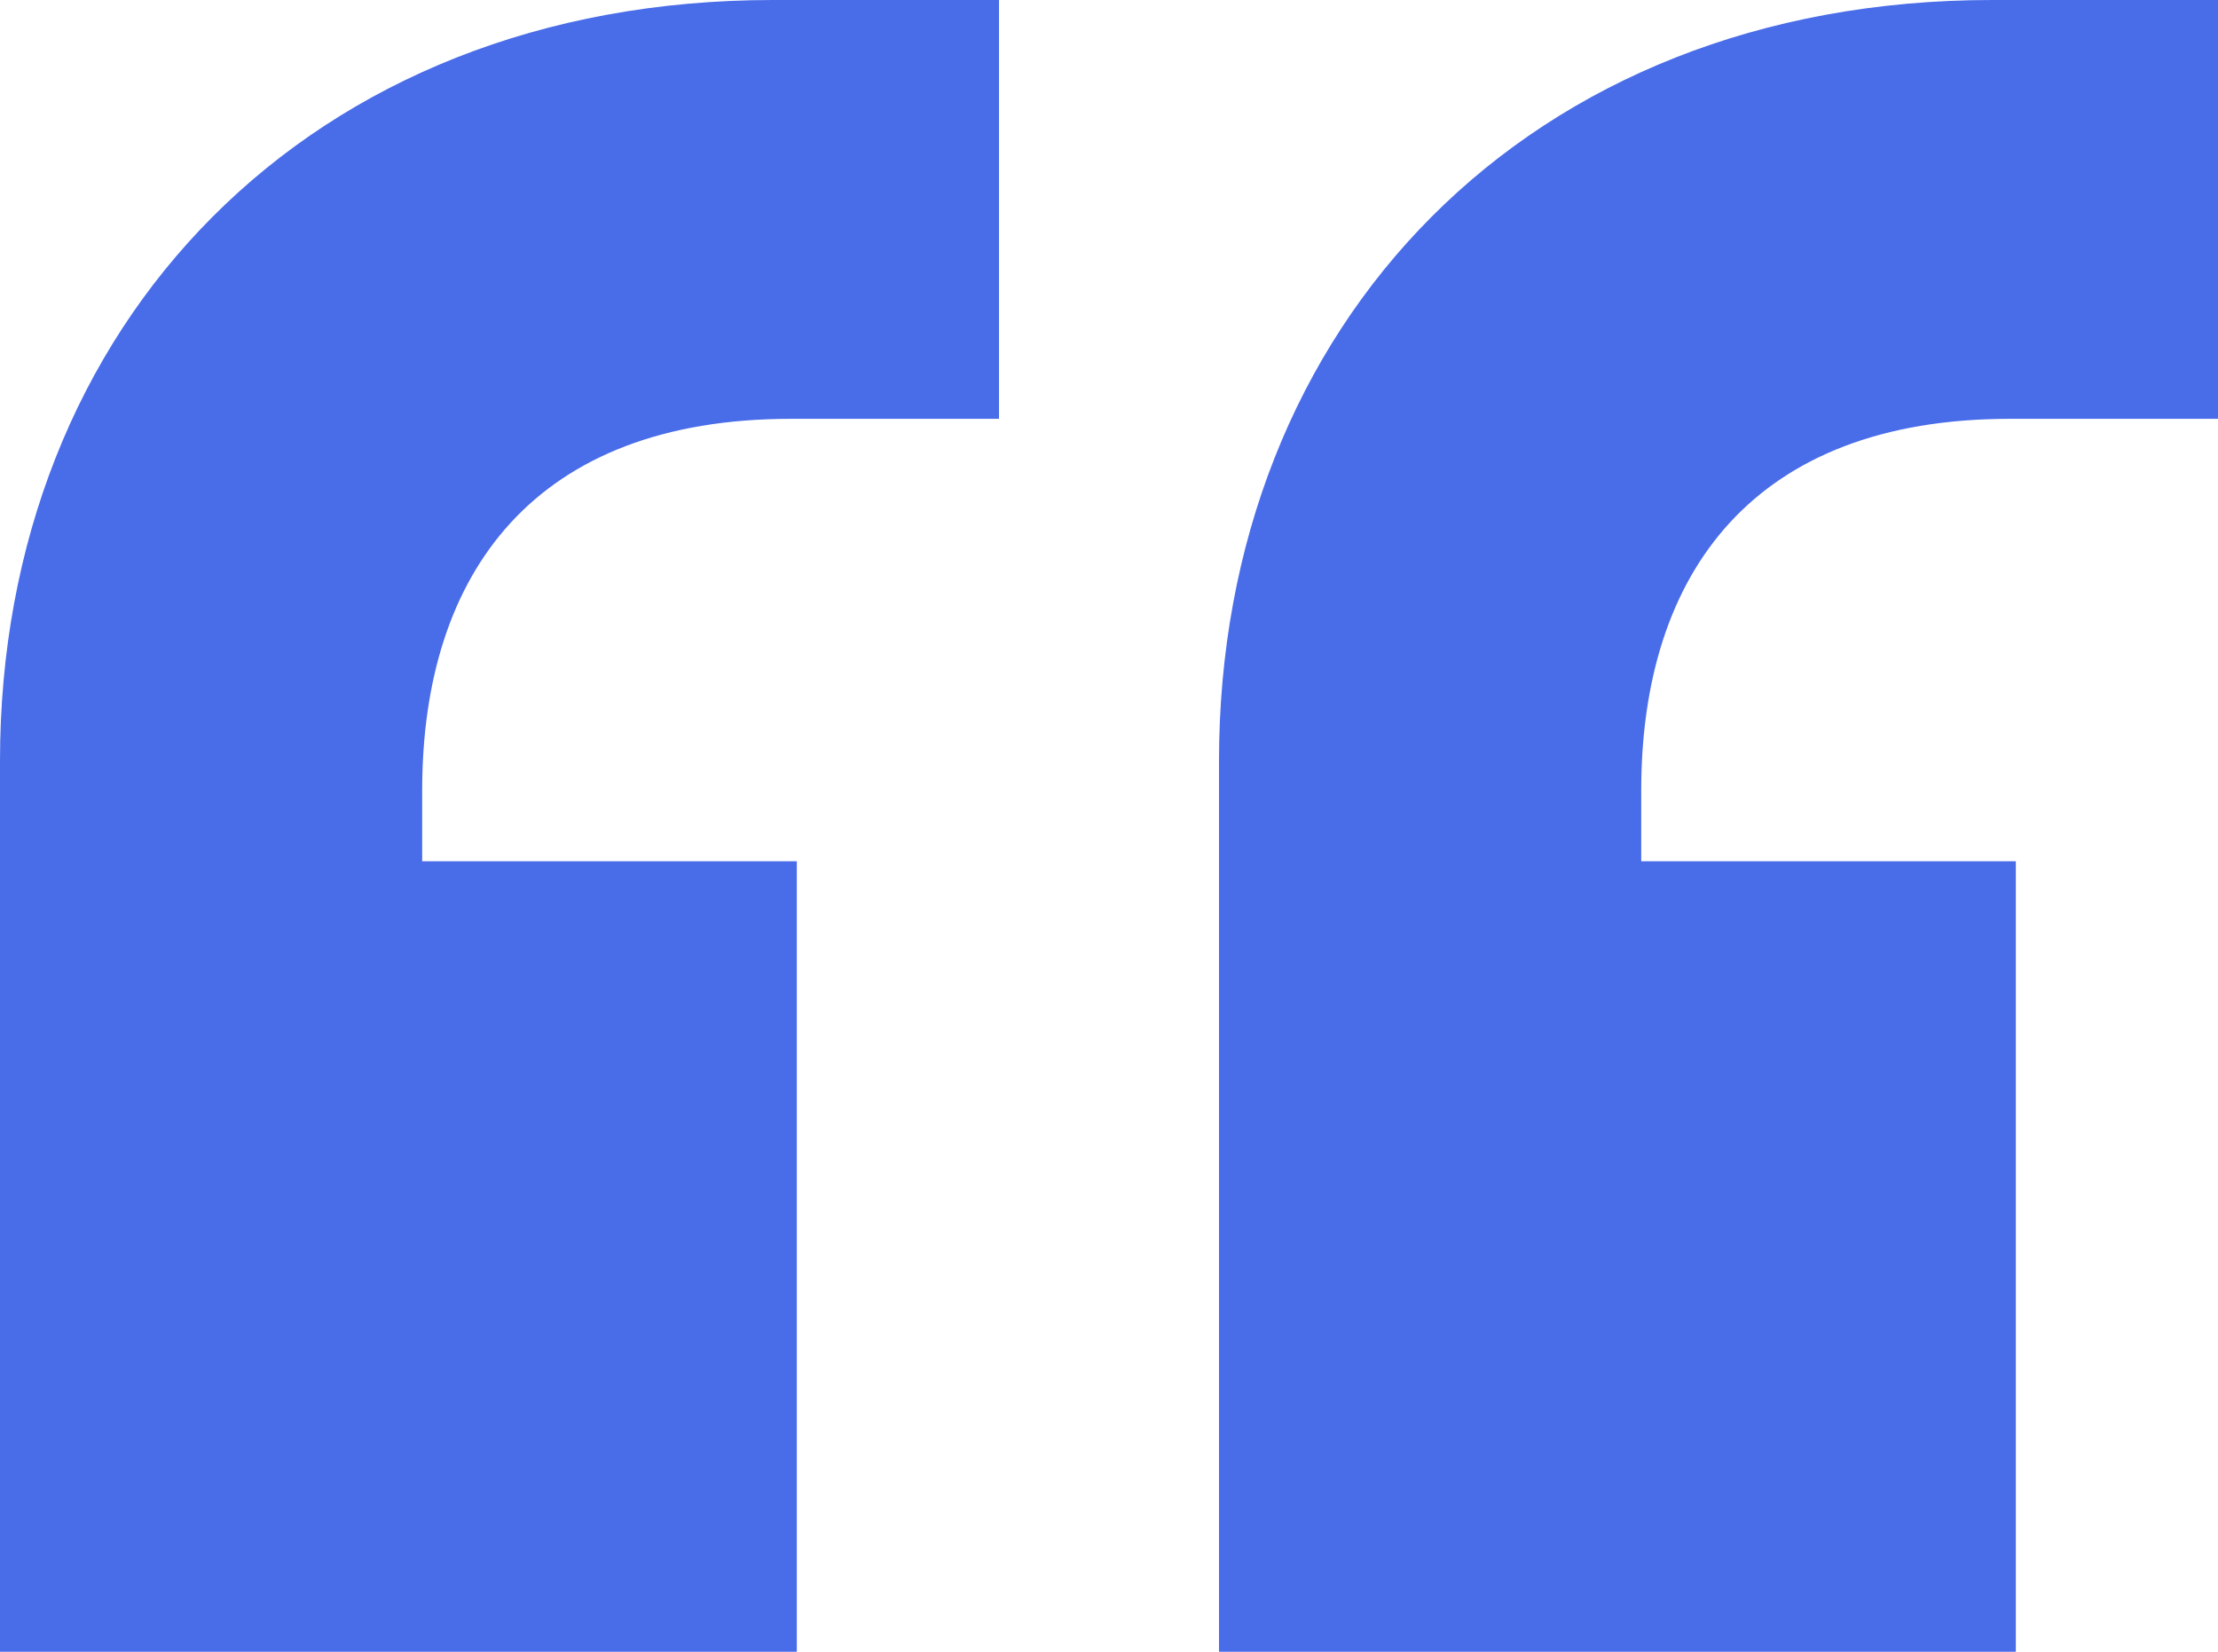
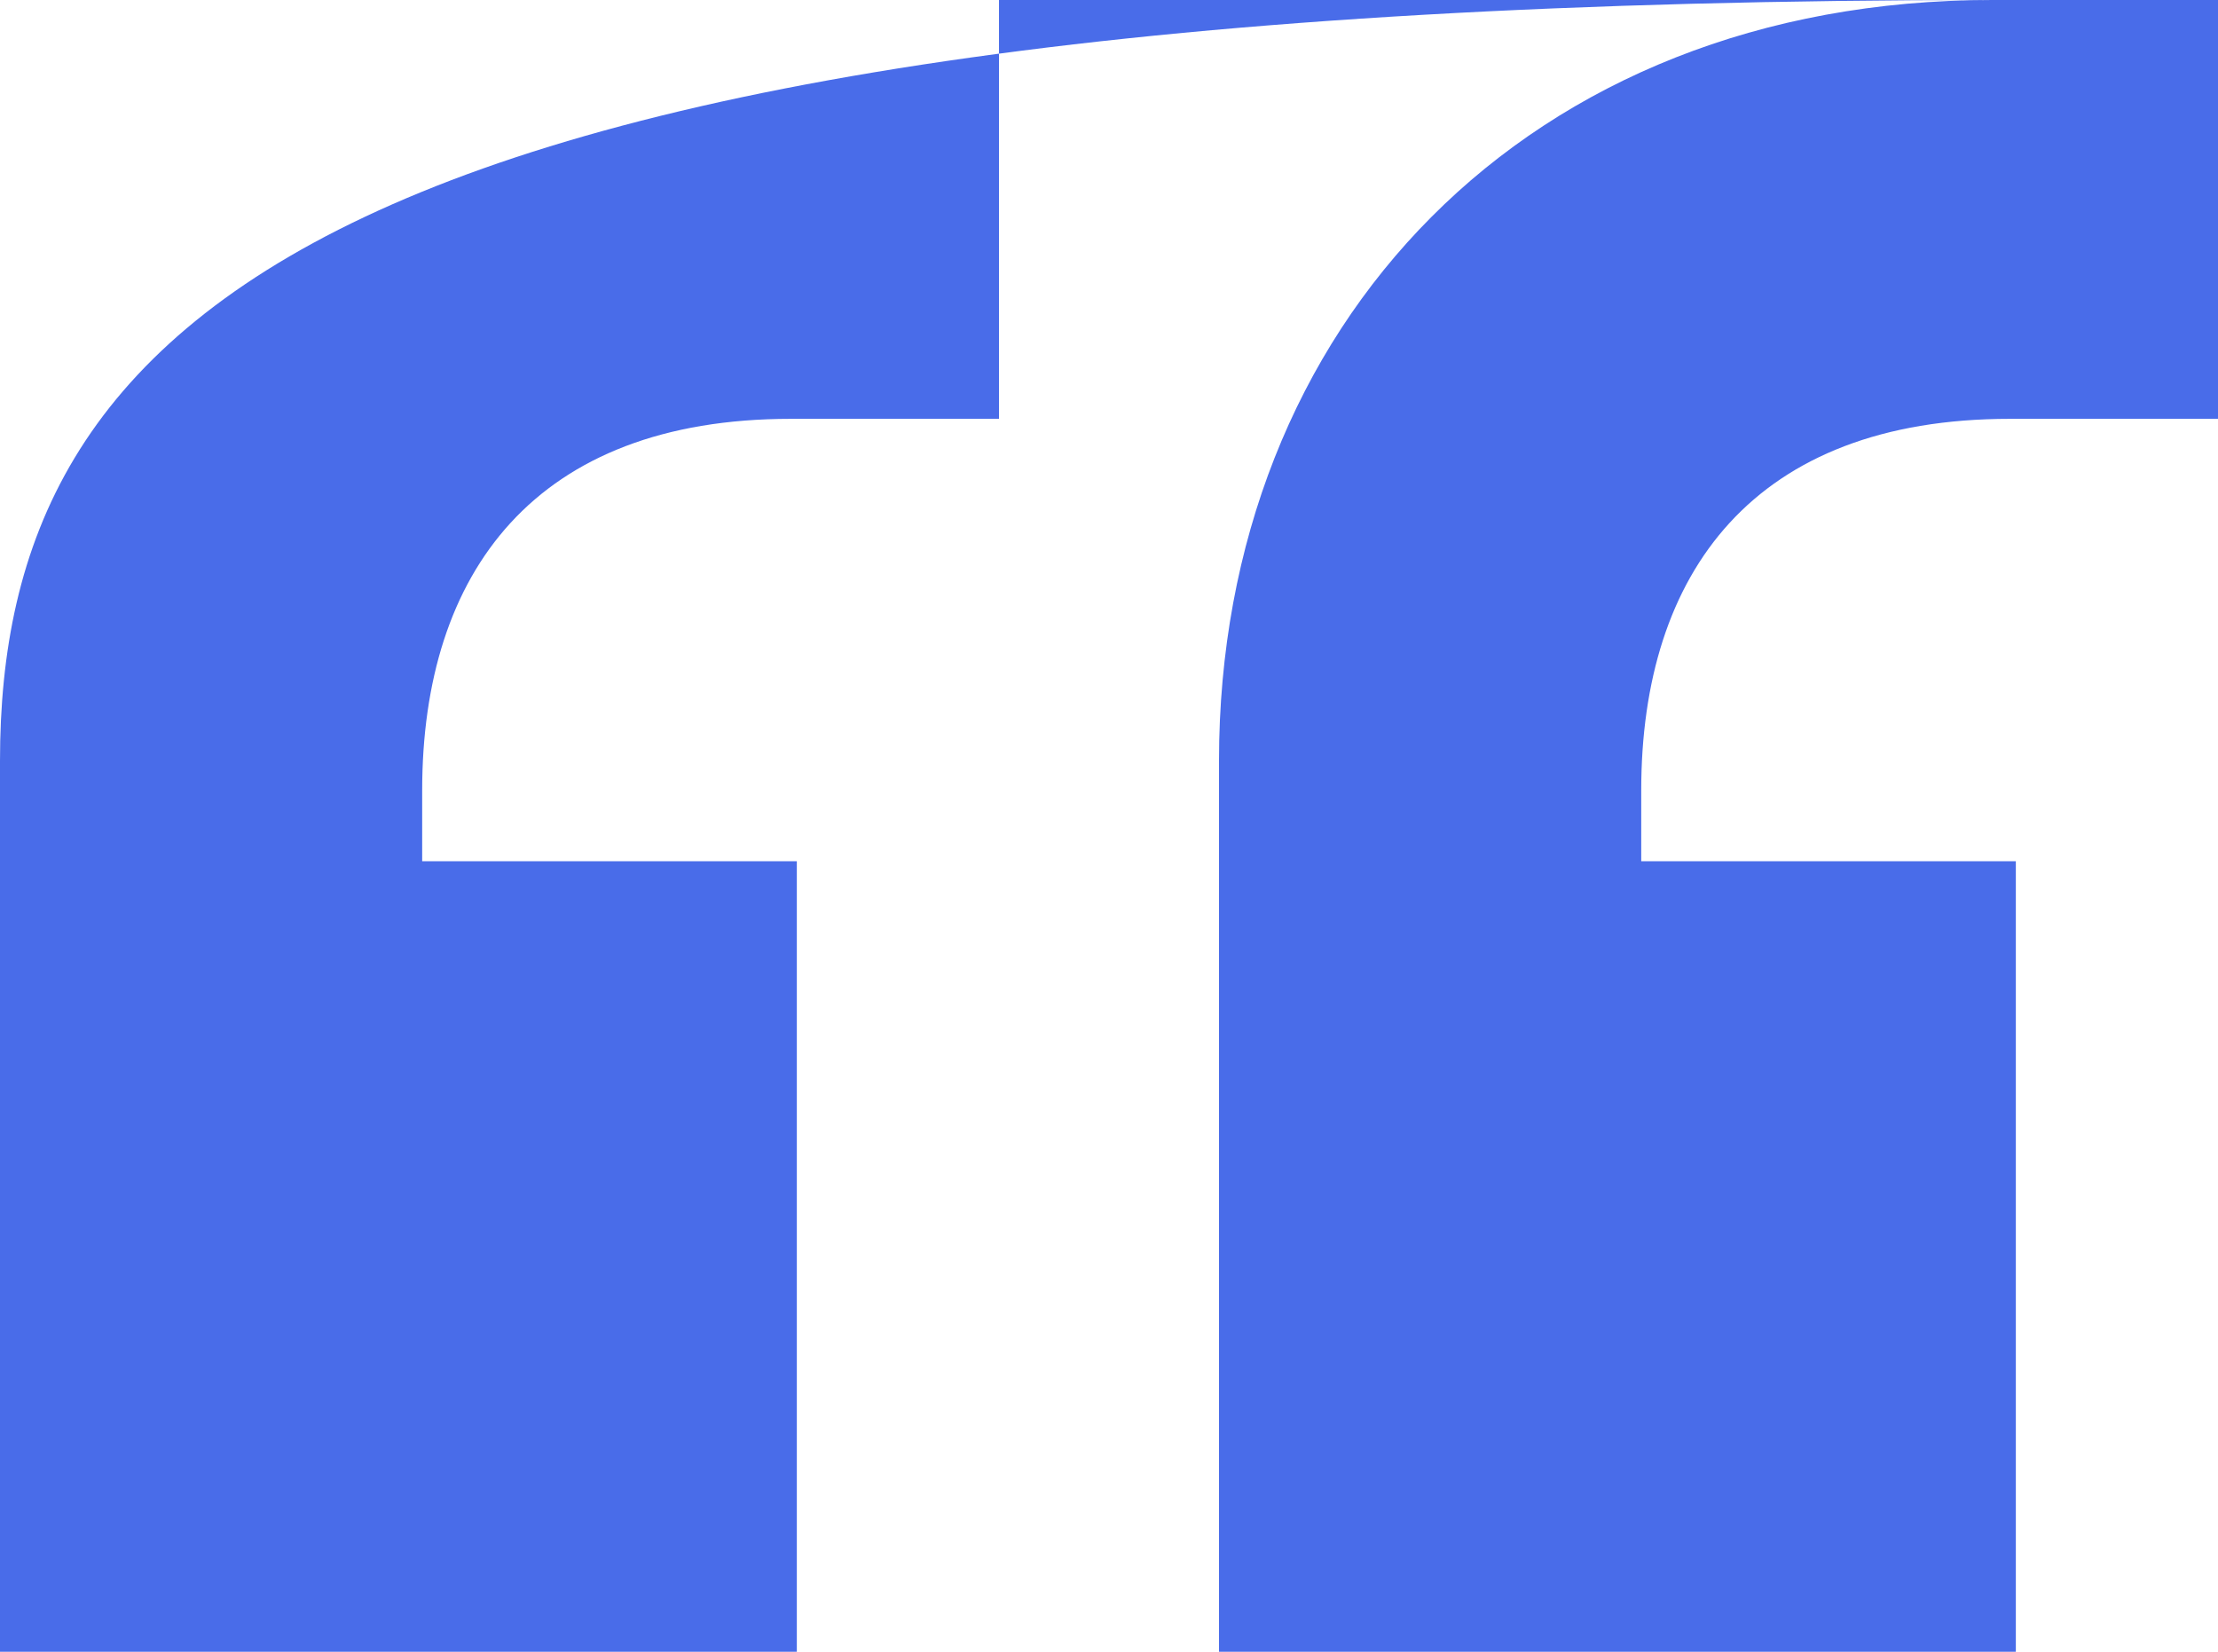
<svg xmlns="http://www.w3.org/2000/svg" width="47" height="35" viewBox="0 0 47 35" fill="none">
-   <path d="M42.212 0C32.383 0 25.831 6.875 25.831 16.125V35H42.716V18.25H34.778V16.75C34.778 12.125 37.172 8.875 42.59 8.875H47V0H42.212ZM16.381 0C6.552 0 0 6.875 0 16.125V35H16.885V18.25H8.946V16.75C8.946 12.125 11.341 8.875 16.759 8.875H21.169V0H16.381Z" fill="#496CE9" />
+   <path d="M42.212 0C32.383 0 25.831 6.875 25.831 16.125V35H42.716V18.25H34.778V16.75C34.778 12.125 37.172 8.875 42.59 8.875H47V0H42.212ZC6.552 0 0 6.875 0 16.125V35H16.885V18.25H8.946V16.75C8.946 12.125 11.341 8.875 16.759 8.875H21.169V0H16.381Z" fill="#496CE9" />
</svg>